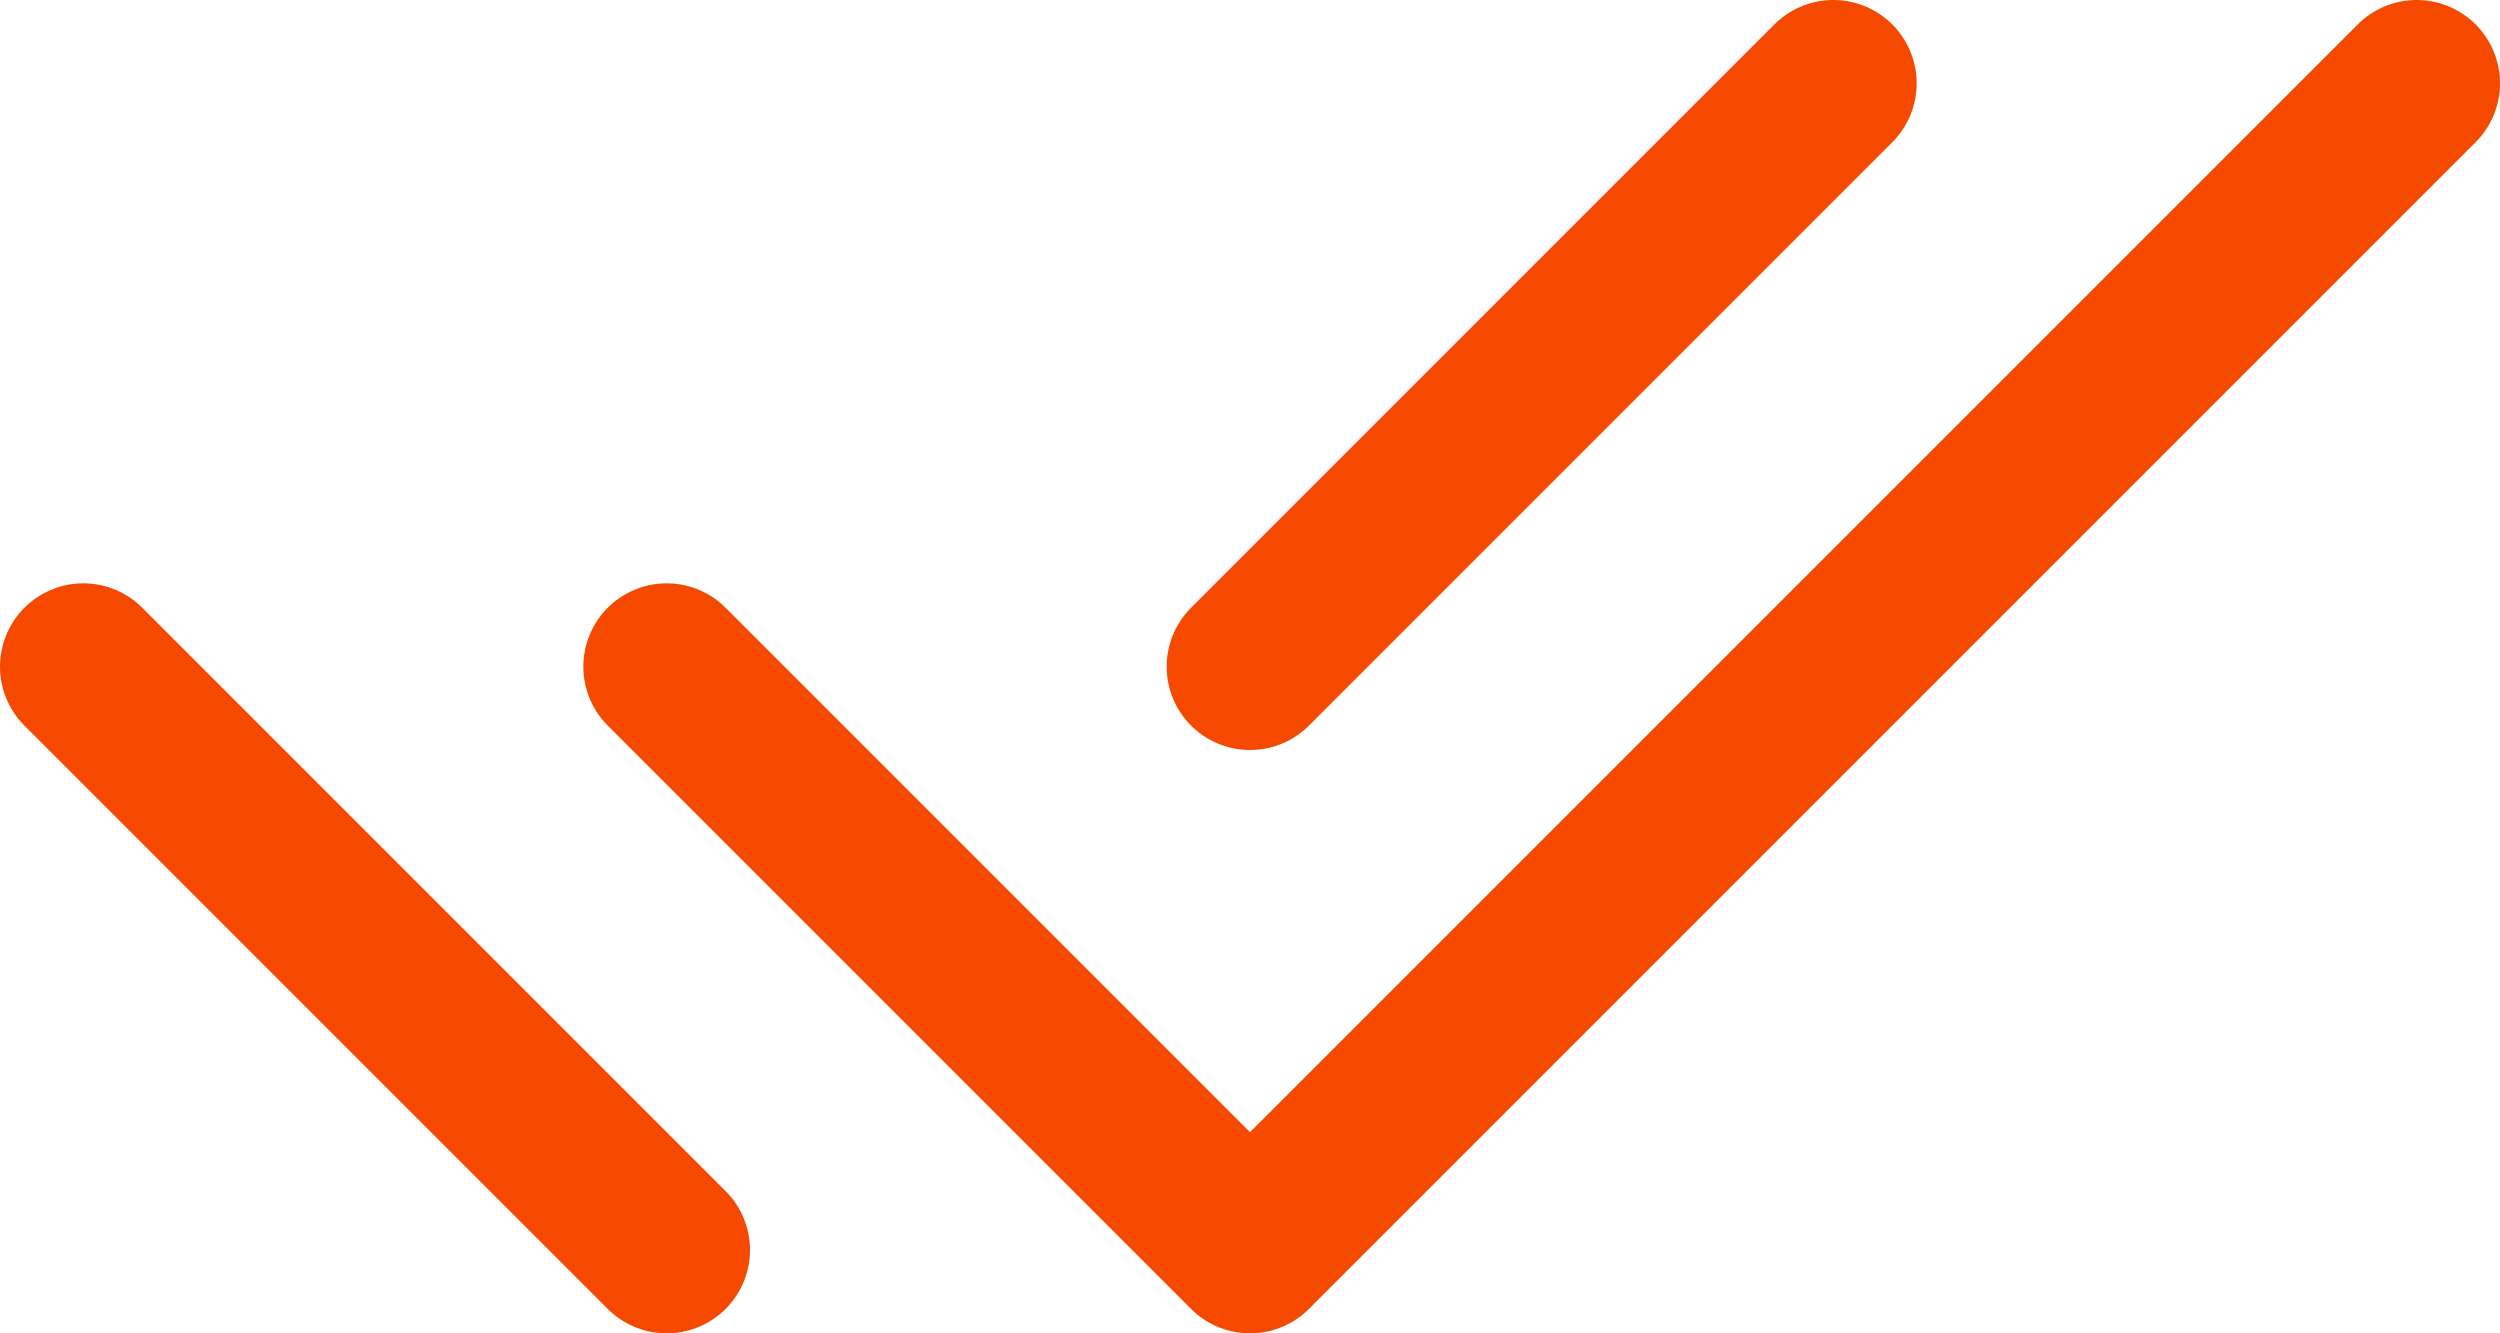
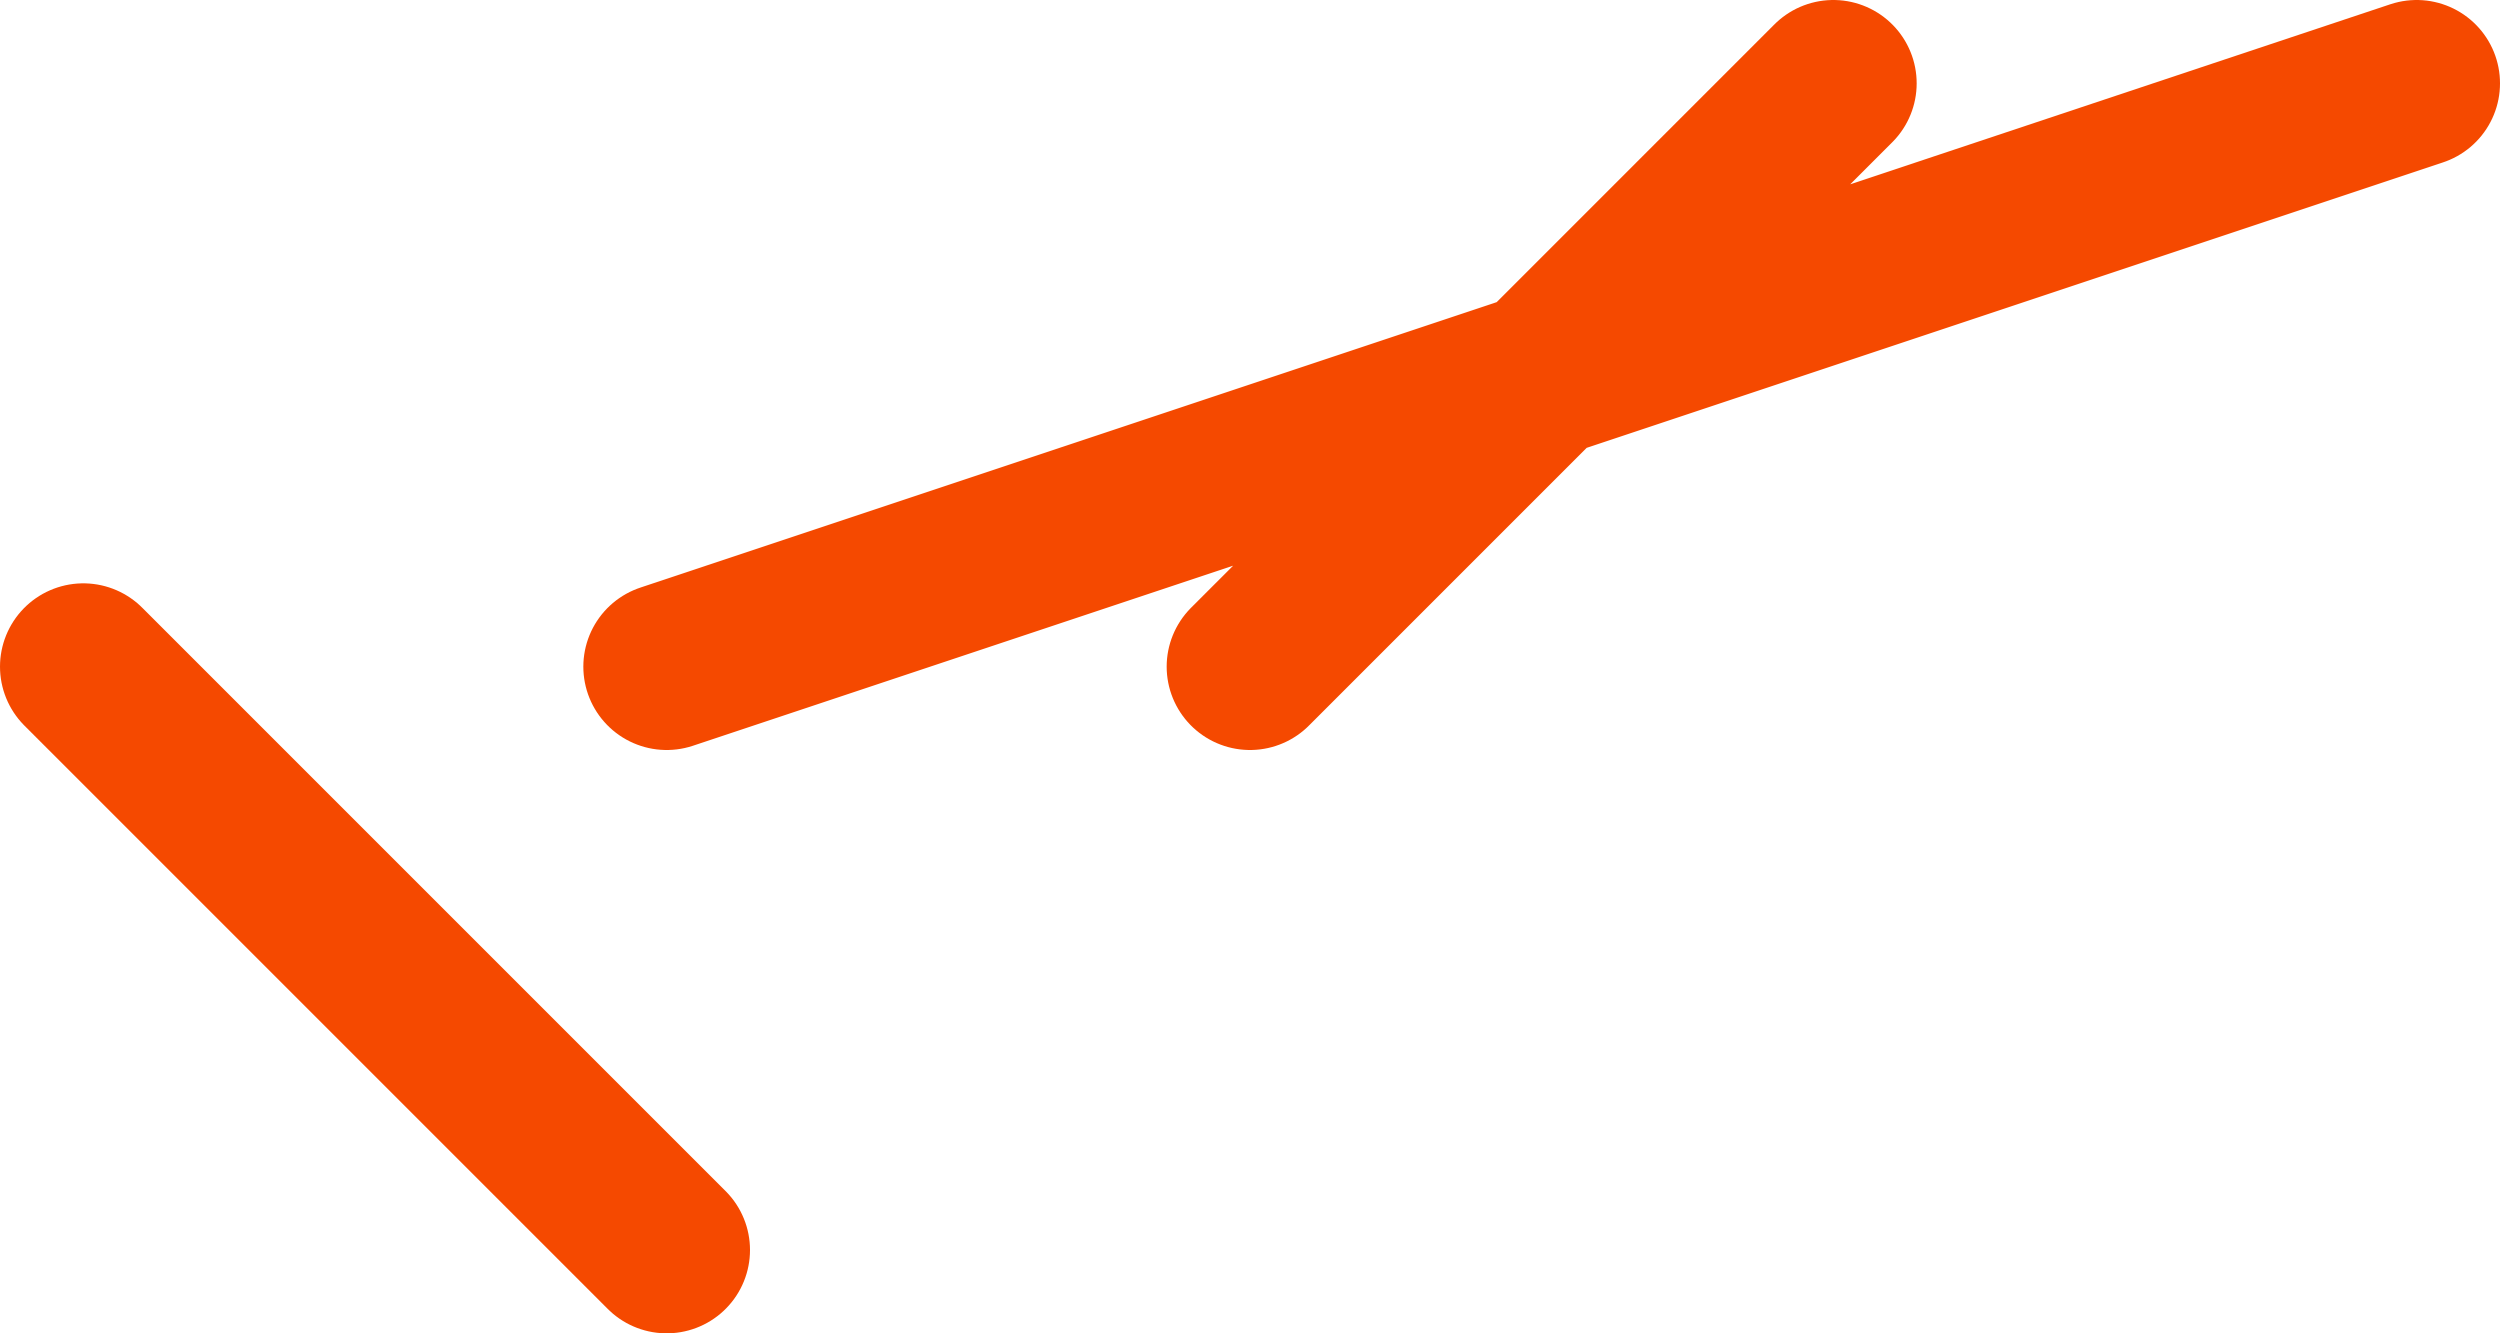
<svg xmlns="http://www.w3.org/2000/svg" width="30" height="16" viewBox="0 0 30 16" fill="none">
-   <path d="M8 8L15 15L29 1M1 8L8 15M15 8L22 1" stroke="#F54900" stroke-width="2" stroke-linecap="round" stroke-linejoin="round" />
+   <path d="M8 8L29 1M1 8L8 15M15 8L22 1" stroke="#F54900" stroke-width="2" stroke-linecap="round" stroke-linejoin="round" />
</svg>